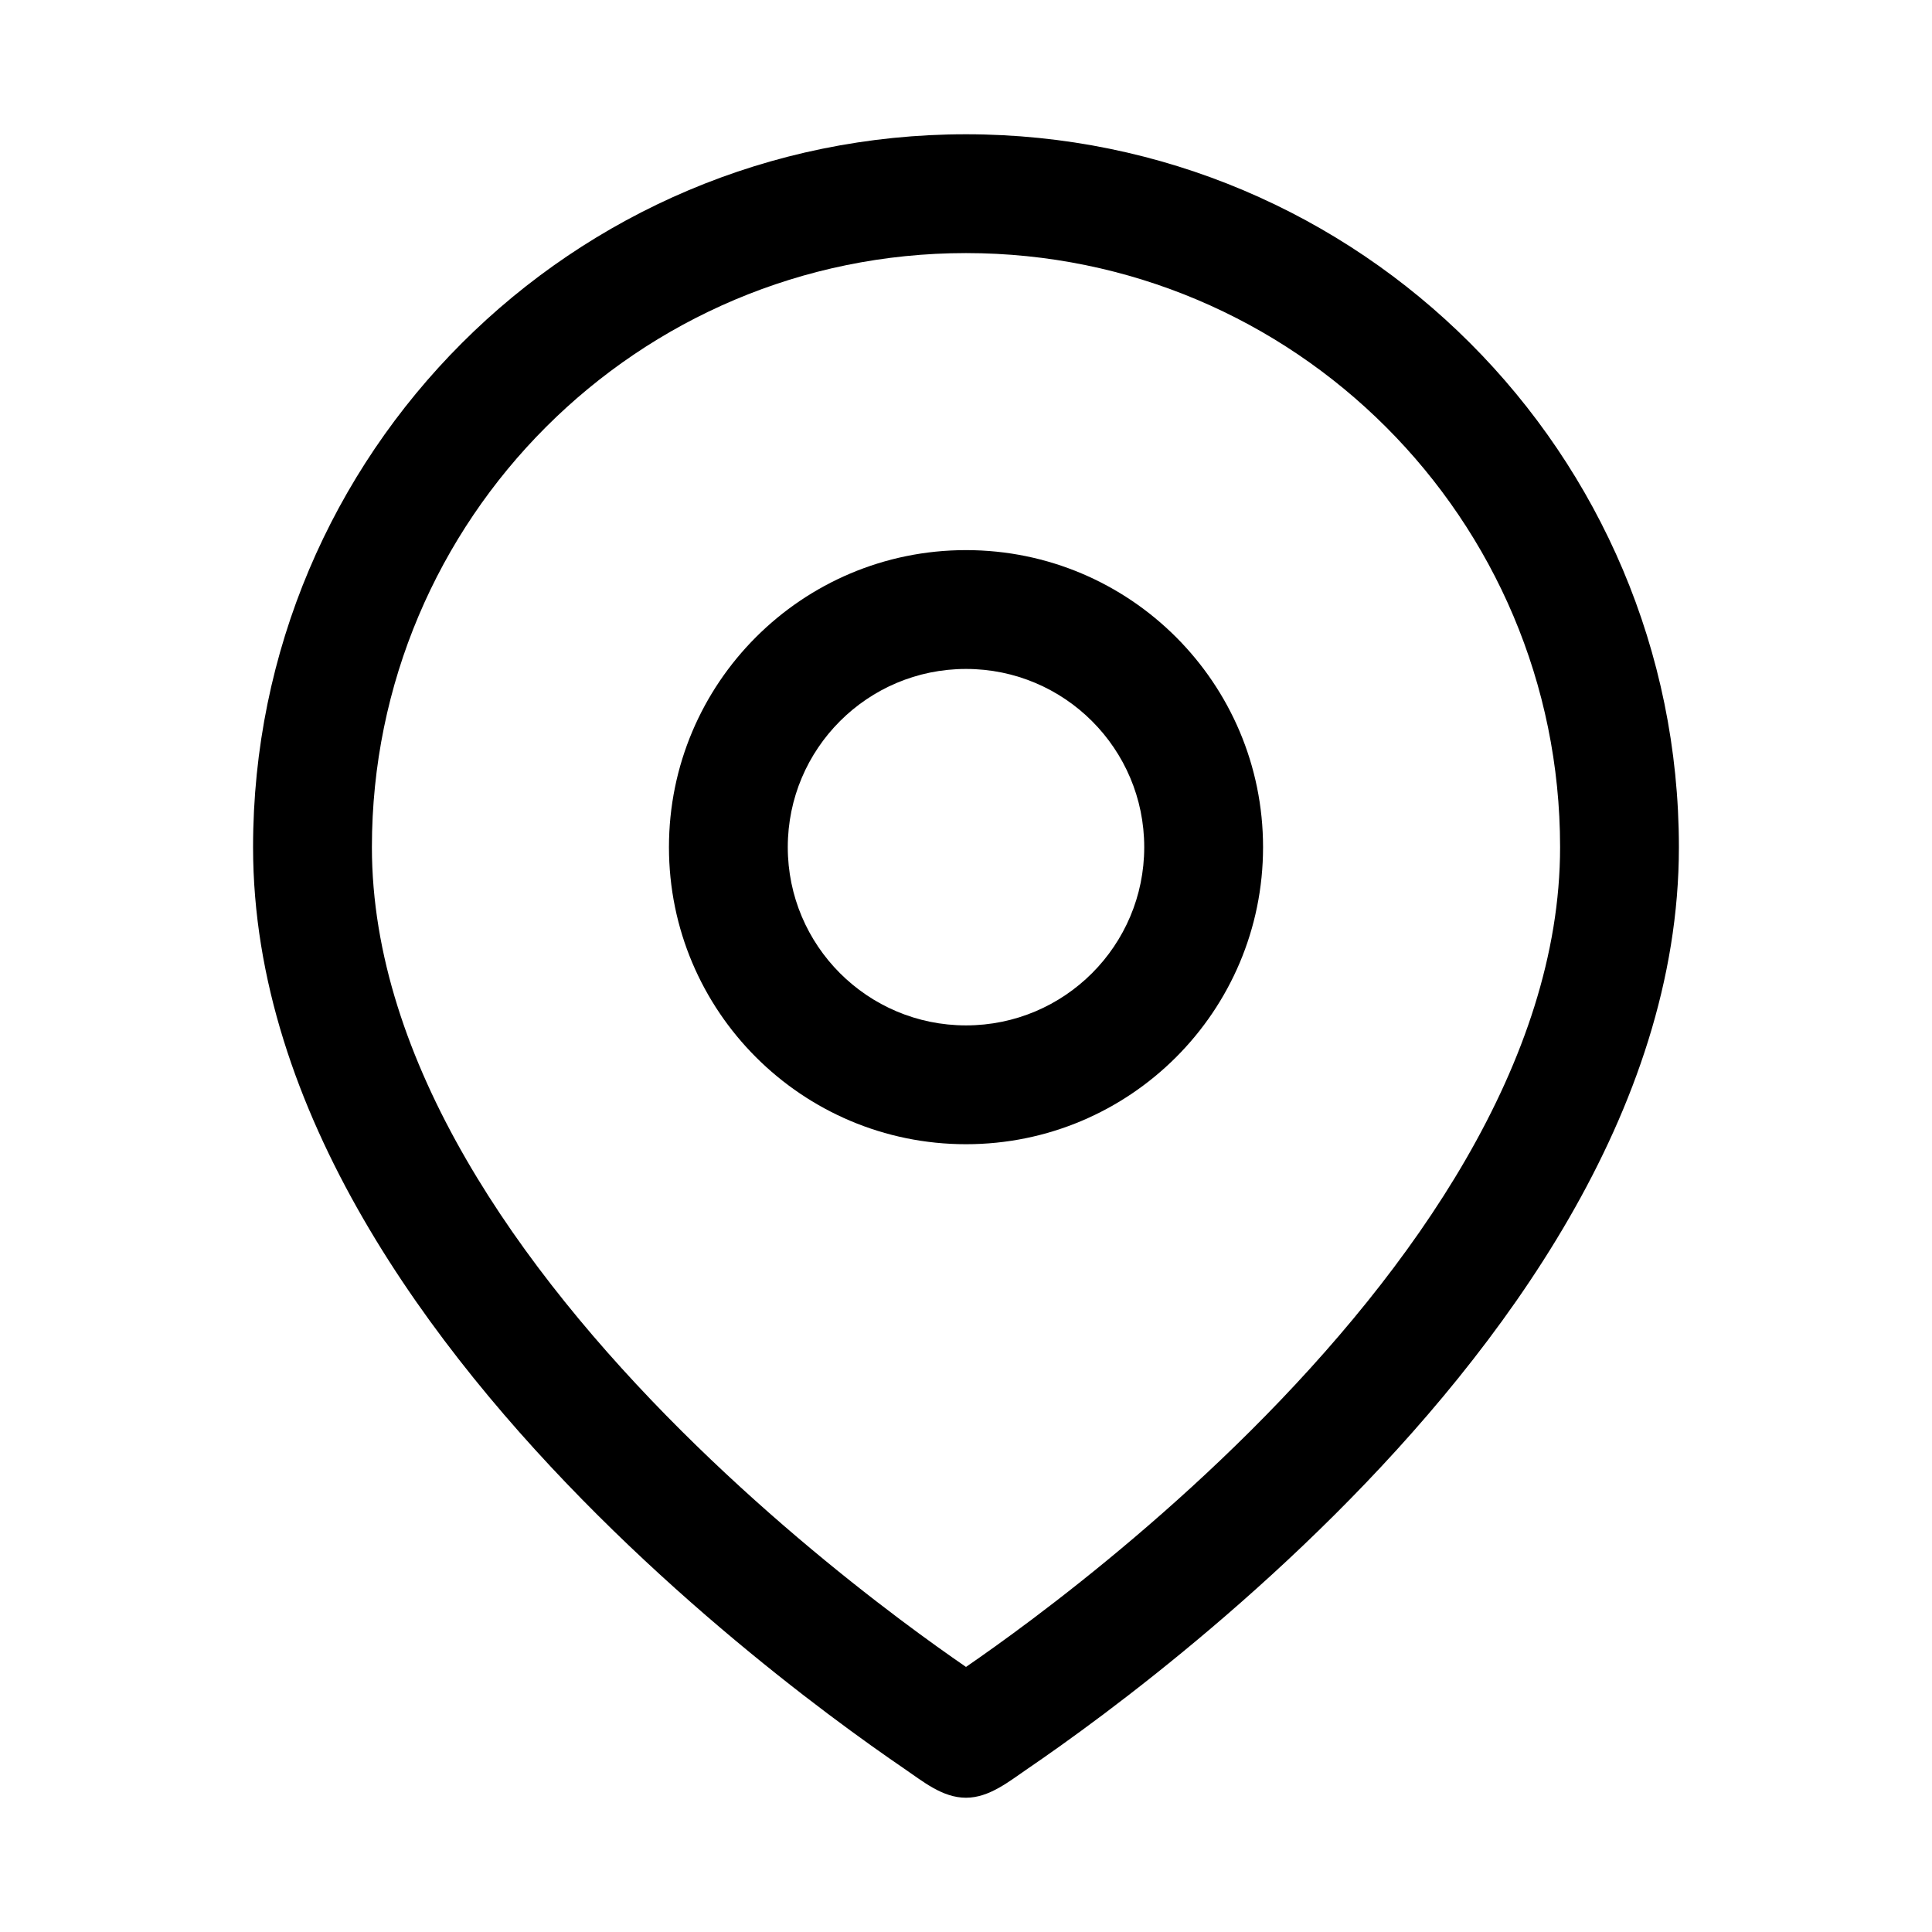
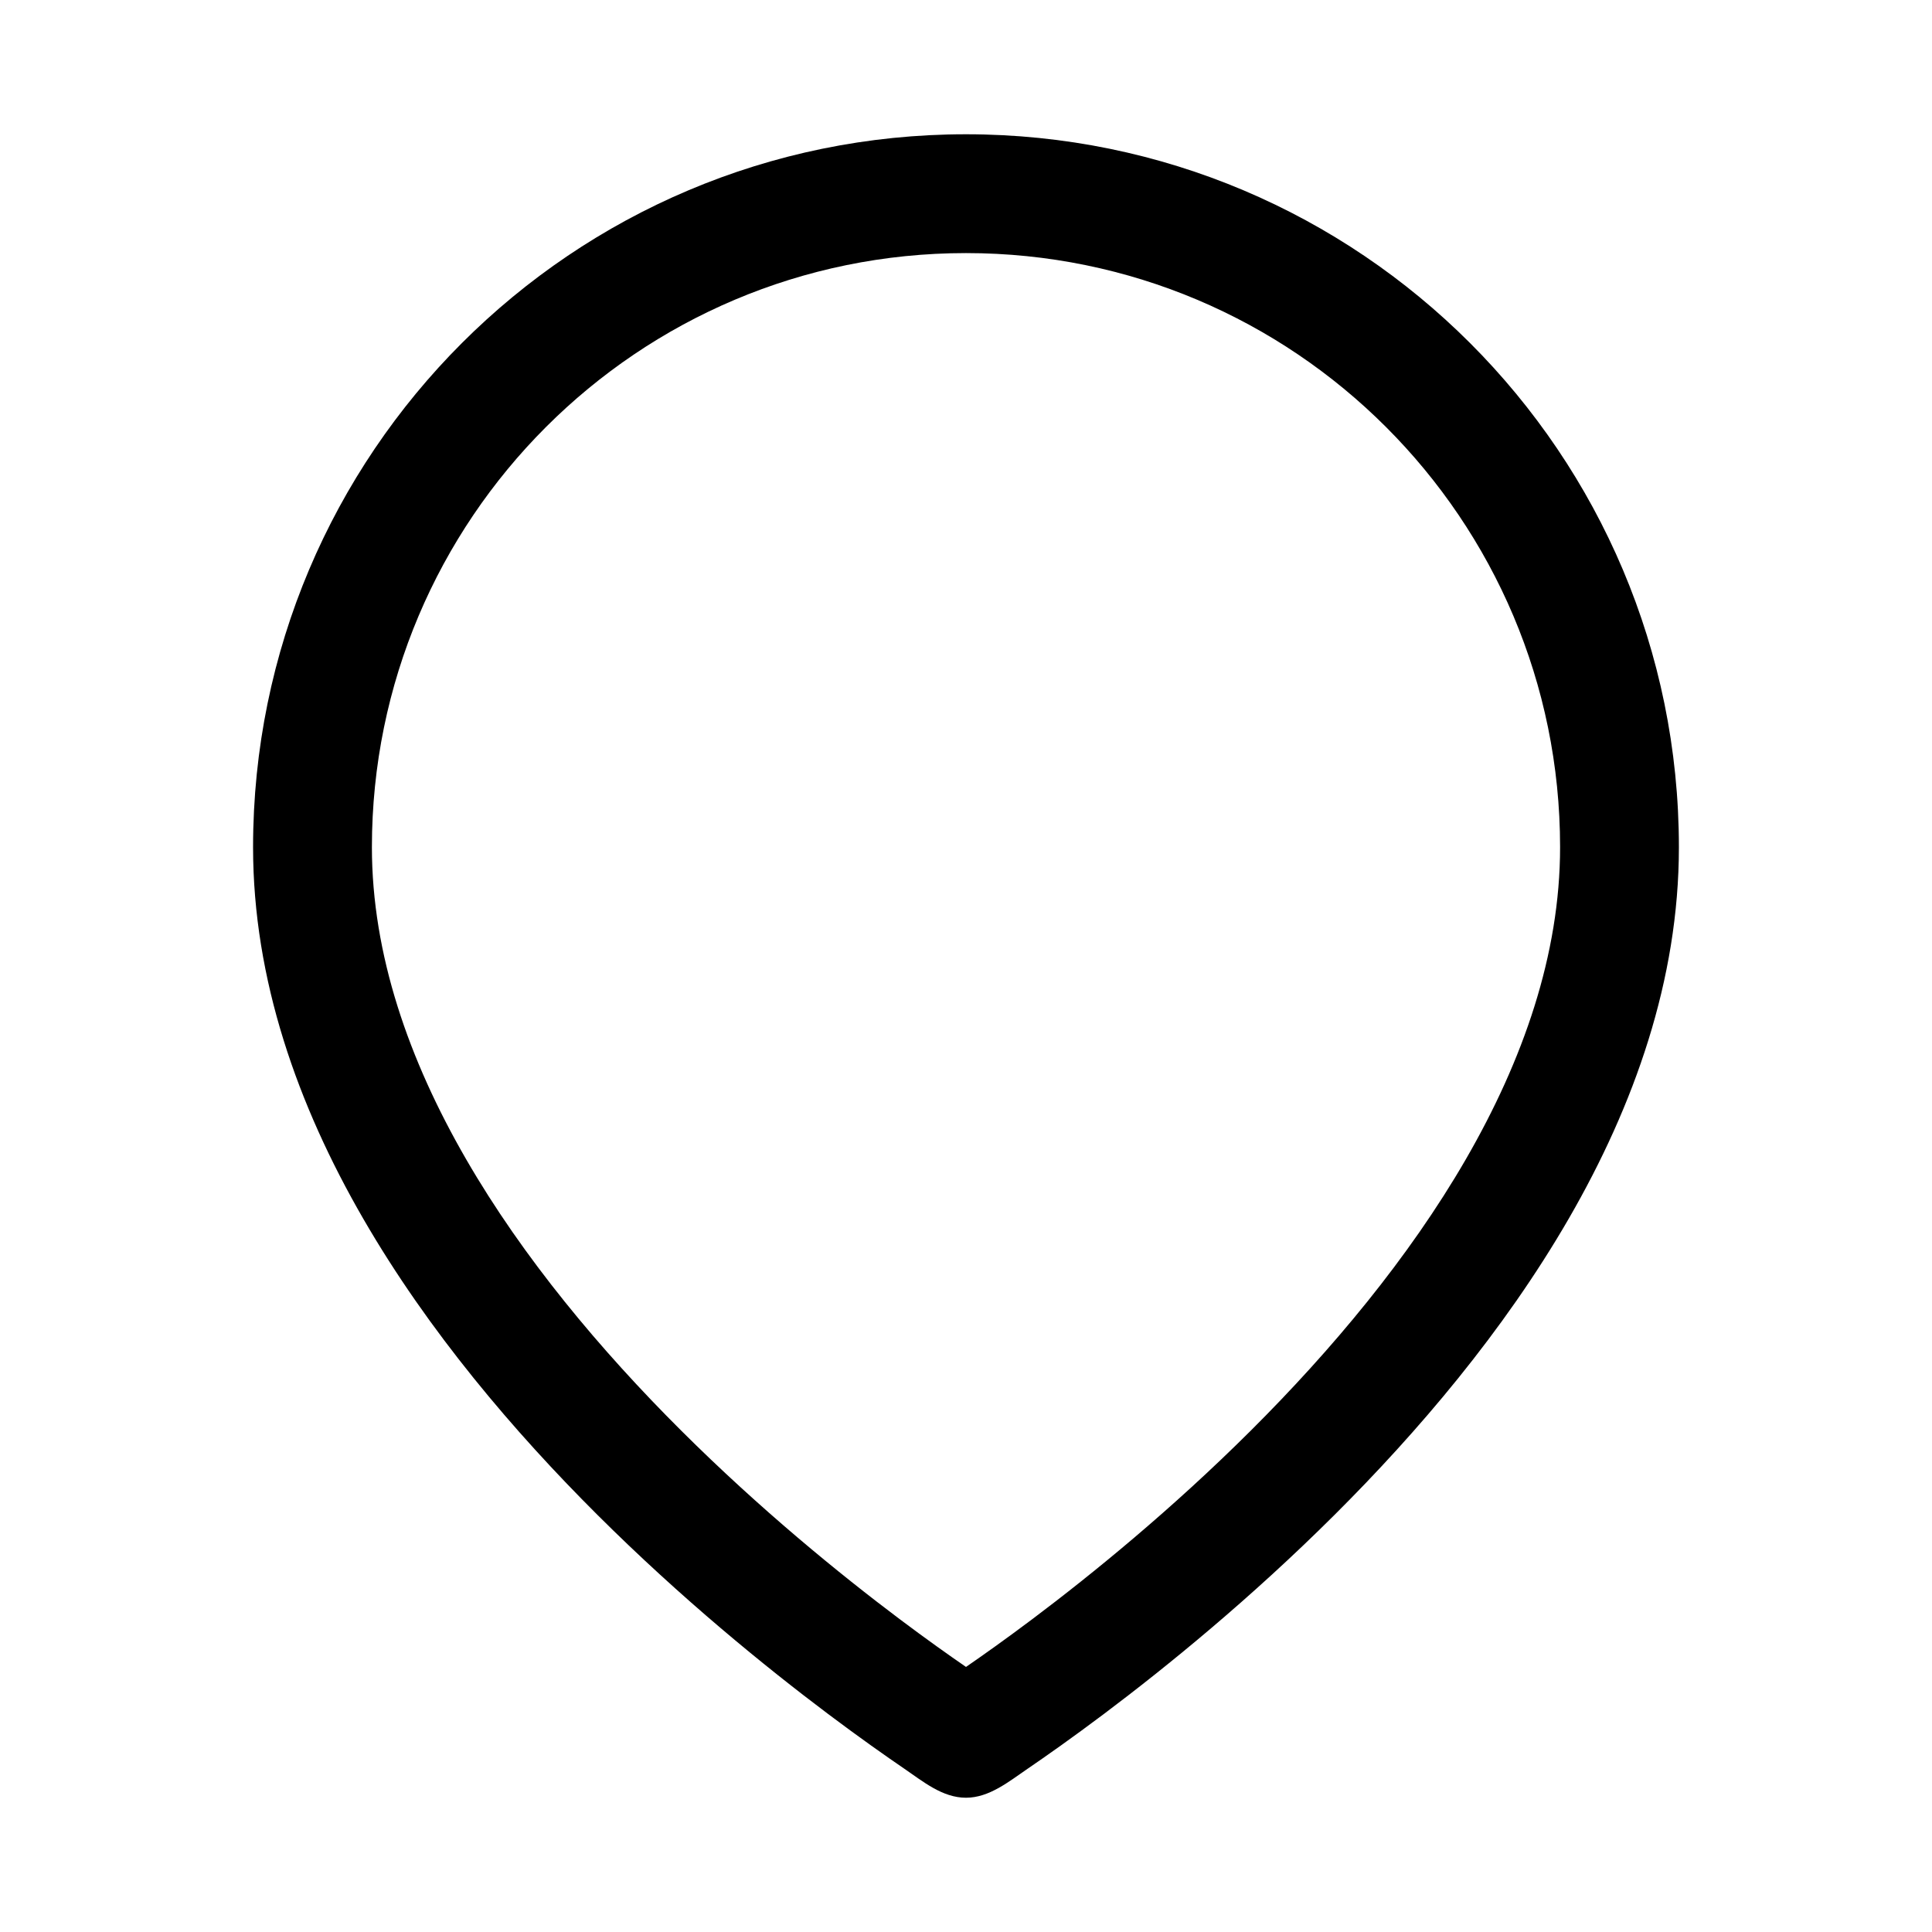
<svg xmlns="http://www.w3.org/2000/svg" fill="#000000" width="800px" height="800px" version="1.1" viewBox="144 144 512 512">
  <g fill-rule="evenodd">
-     <path d="m321.28 368.51c0-43.477 35.246-78.723 78.723-78.723 43.473 0 78.719 35.246 78.719 78.723 0 43.473-35.246 78.719-78.719 78.719-43.477 0-78.723-35.246-78.723-78.719zm78.723-47.234c-26.086 0-47.234 21.148-47.234 47.234 0 26.086 21.148 47.23 47.234 47.23s47.23-21.145 47.23-47.23c0-26.086-21.145-47.234-47.23-47.234z" />
    <path d="m416.31 612.75c4.91-3.352 11.871-8.246 20.207-14.512 16.645-12.516 38.883-30.59 61.184-52.816 43.84-43.688 91.223-106.66 91.223-176.91 0-104.34-84.586-188.93-188.93-188.93-104.34 0-188.93 84.586-188.93 188.93 0 70.242 47.383 133.22 91.223 176.91 22.301 22.227 44.543 40.301 61.184 52.816 8.336 6.266 15.301 11.16 20.211 14.512 4.906 3.348 10.062 7.668 16.312 7.668 6.191 0 11.426-4.34 16.312-7.668zm-16.312-401.68c-86.953 0-157.44 70.488-157.44 157.44 0 56.891 39.207 112 81.961 154.61 20.996 20.922 42.051 38.047 57.879 49.949 7.113 5.344 13.141 9.617 17.602 12.684 4.457-3.066 10.484-7.34 17.598-12.684 15.828-11.902 36.883-29.027 57.879-49.949 42.754-42.609 81.961-97.715 81.961-154.61 0-86.953-70.488-157.44-157.44-157.44z" />
  </g>
</svg>